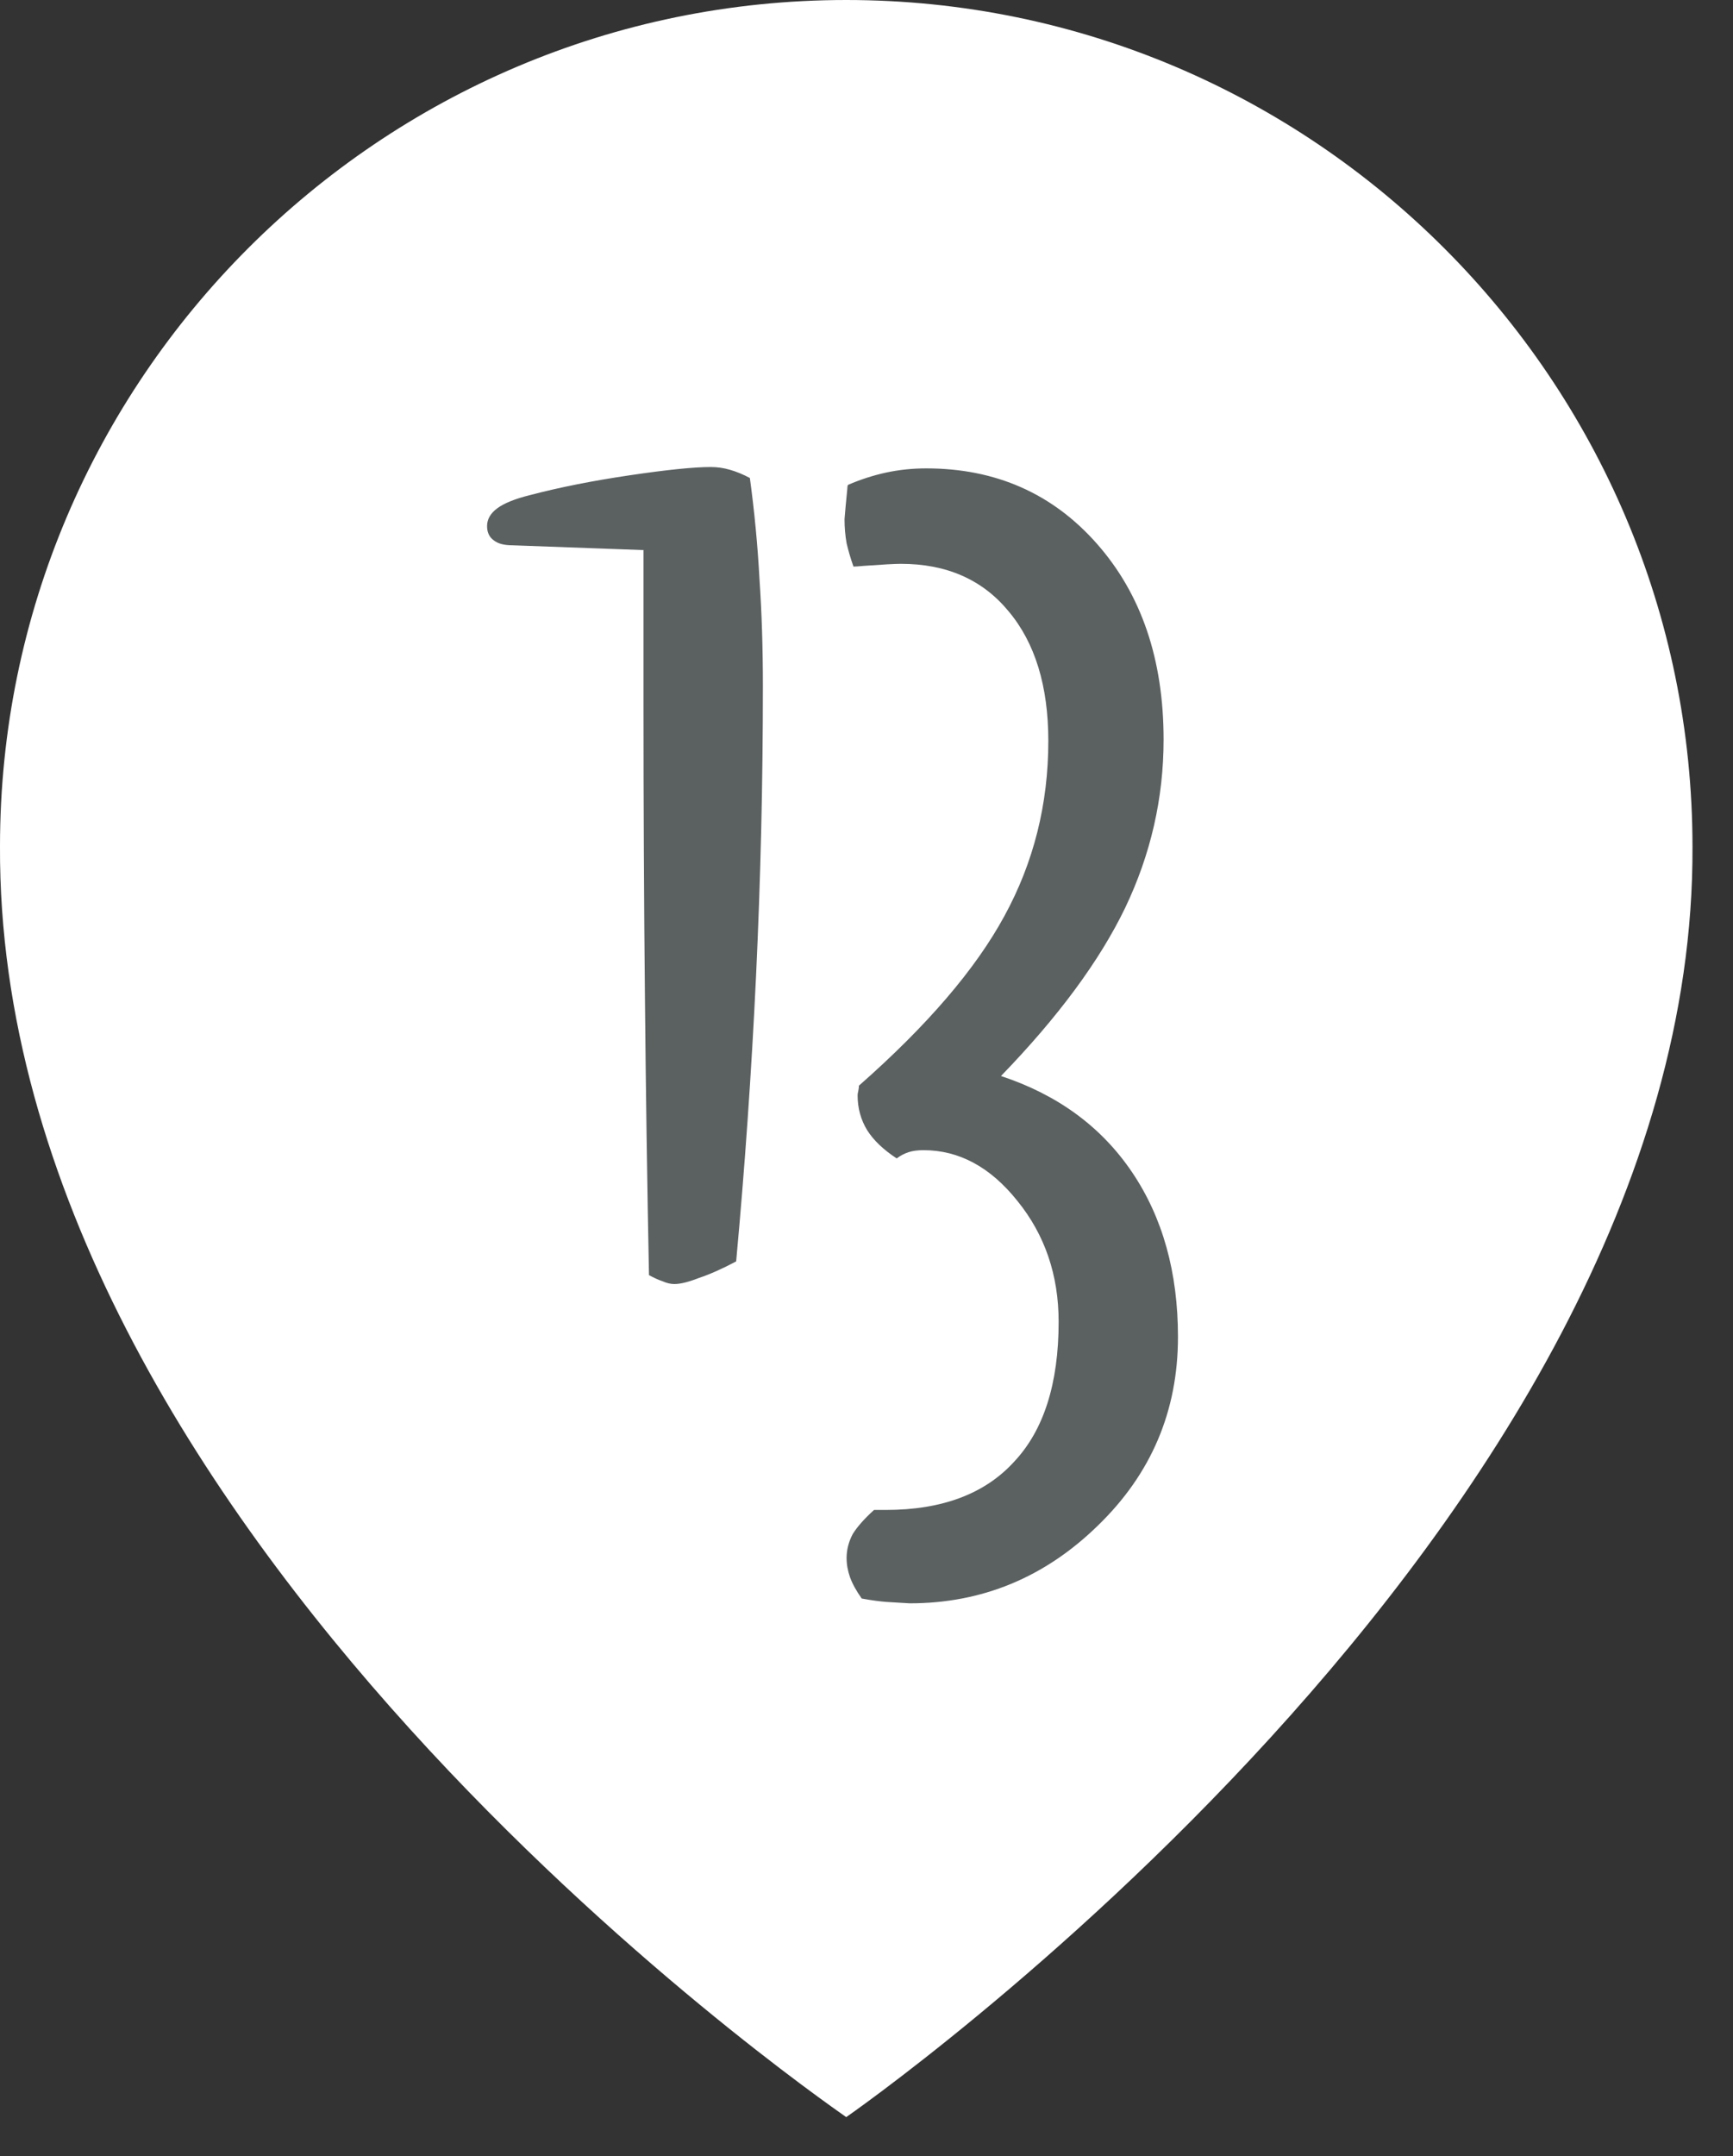
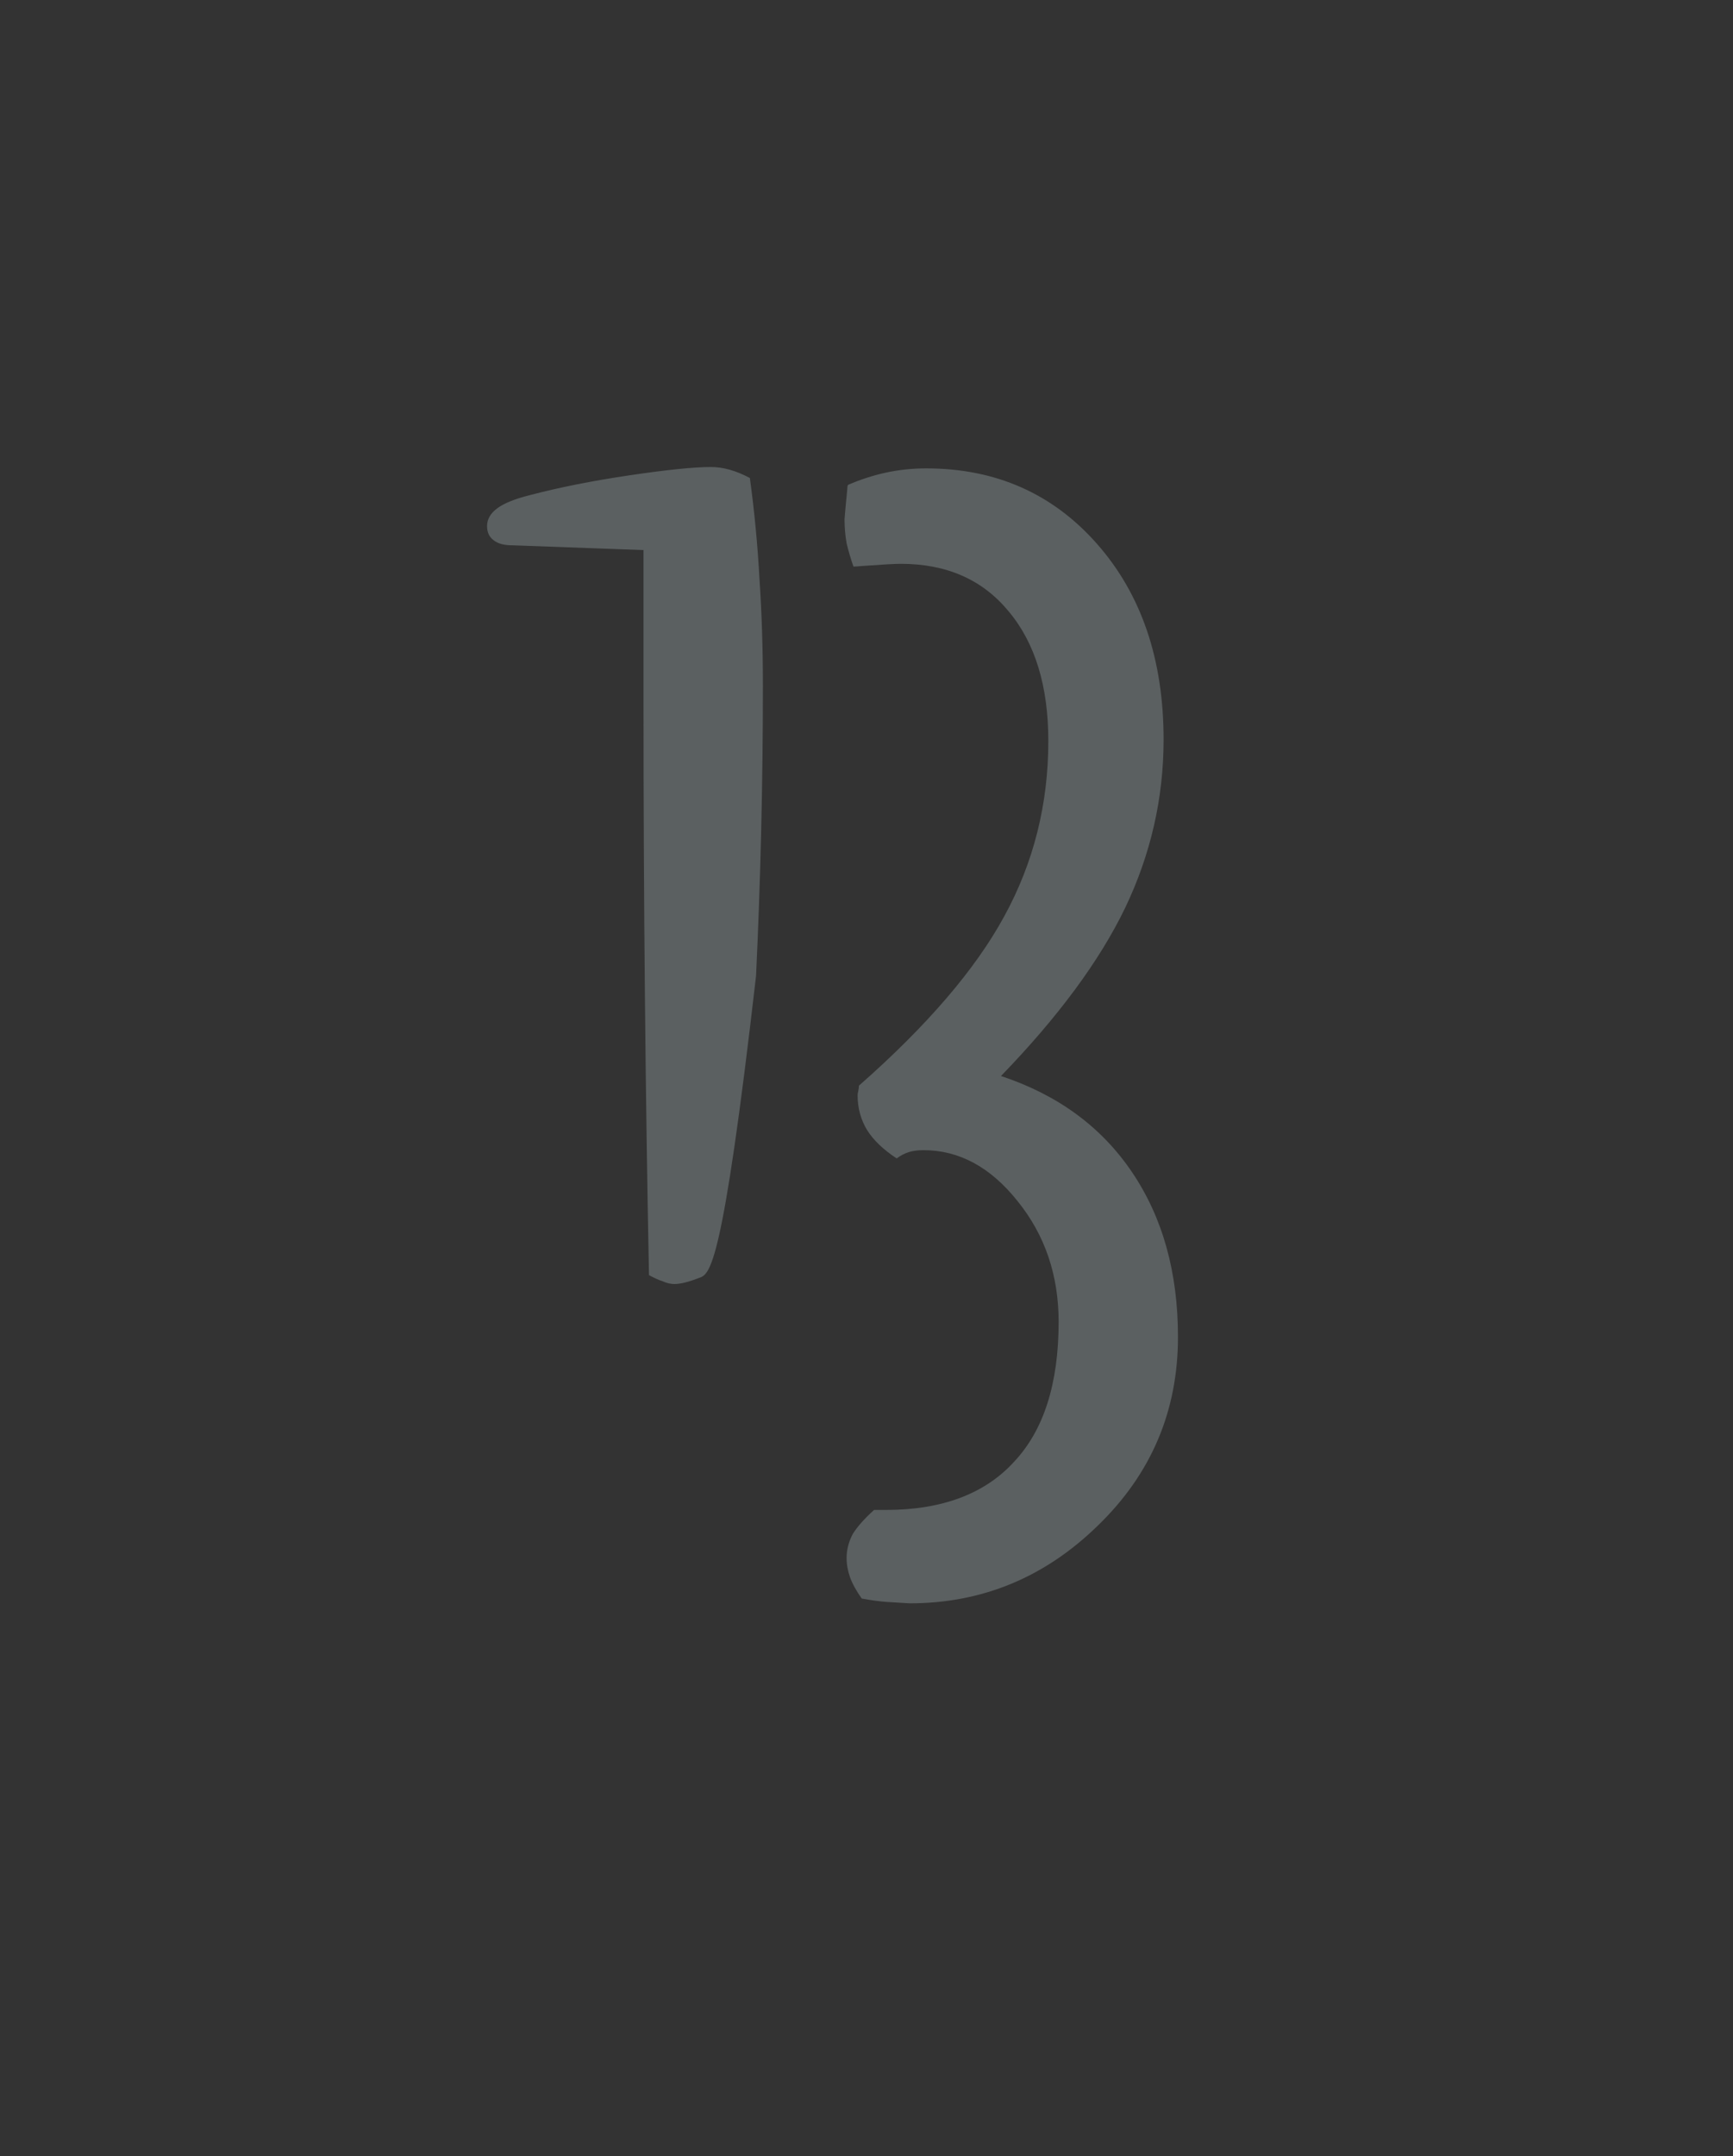
<svg xmlns="http://www.w3.org/2000/svg" width="37" height="46" viewBox="0 0 37 46" fill="none">
  <rect x="0" y="0" width="37" height="46" fill="#333333" stroke="none" />
-   <path d="M18.067 0C8.106 0 0 8.105 0 18.056C-0.065 32.612 17.381 44.681 18.067 45.169C18.067 45.169 36.2 32.612 36.135 18.067C36.135 8.105 28.029 0 18.067 0Z" fill="white" />
-   <path d="M16.01 10.198C16.107 10.911 16.176 11.629 16.215 12.352C16.264 13.074 16.288 13.836 16.288 14.637C16.288 16.697 16.239 18.758 16.142 20.818C16.044 22.879 15.902 24.91 15.717 26.912C15.424 27.068 15.16 27.186 14.926 27.264C14.701 27.352 14.525 27.395 14.398 27.395C14.32 27.395 14.237 27.376 14.149 27.337C14.062 27.308 13.964 27.264 13.856 27.205C13.817 25.242 13.788 23.25 13.769 21.229C13.749 19.207 13.739 17.142 13.739 15.032V11.736L10.941 11.634C10.766 11.634 10.634 11.6 10.546 11.531C10.448 11.463 10.399 11.36 10.399 11.224C10.399 11.077 10.473 10.95 10.619 10.843C10.766 10.735 10.995 10.643 11.308 10.565C11.942 10.398 12.655 10.257 13.446 10.14C14.237 10.023 14.813 9.964 15.175 9.964C15.312 9.964 15.448 9.983 15.585 10.023C15.722 10.062 15.863 10.12 16.01 10.198ZM18.661 32.215H18.91C20.111 32.215 21.024 31.873 21.649 31.189C22.284 30.516 22.602 29.52 22.602 28.201C22.602 27.205 22.309 26.346 21.723 25.623C21.146 24.9 20.477 24.539 19.716 24.539C19.589 24.539 19.481 24.554 19.394 24.583C19.306 24.612 19.223 24.656 19.145 24.715C18.861 24.529 18.651 24.329 18.515 24.114C18.378 23.89 18.31 23.641 18.31 23.367C18.31 23.348 18.314 23.318 18.324 23.279C18.334 23.23 18.339 23.191 18.339 23.162C19.794 21.883 20.829 20.677 21.444 19.544C22.069 18.401 22.382 17.156 22.382 15.809C22.382 14.637 22.099 13.714 21.532 13.04C20.976 12.366 20.209 12.029 19.232 12.029C19.105 12.029 18.842 12.044 18.441 12.073C18.334 12.083 18.261 12.088 18.222 12.088C18.163 11.922 18.114 11.756 18.075 11.59C18.046 11.424 18.031 11.253 18.031 11.077C18.041 10.94 18.061 10.726 18.09 10.433C18.09 10.394 18.095 10.364 18.105 10.345C18.378 10.227 18.651 10.14 18.925 10.081C19.198 10.023 19.481 9.993 19.774 9.993C21.259 9.993 22.475 10.53 23.422 11.604C24.369 12.679 24.843 14.07 24.843 15.779C24.843 17.029 24.569 18.226 24.023 19.368C23.476 20.501 22.592 21.697 21.371 22.957C22.582 23.357 23.515 24.041 24.169 25.008C24.823 25.975 25.15 27.146 25.15 28.523C25.15 30.105 24.579 31.448 23.436 32.552C22.304 33.655 20.966 34.207 19.423 34.207C19.257 34.197 19.096 34.188 18.939 34.178C18.793 34.168 18.612 34.144 18.398 34.105C18.28 33.938 18.197 33.787 18.148 33.65C18.1 33.514 18.075 33.377 18.075 33.24C18.075 33.065 18.119 32.894 18.207 32.727C18.305 32.571 18.456 32.4 18.661 32.215Z" fill="#5B6061" />
+   <path d="M16.01 10.198C16.107 10.911 16.176 11.629 16.215 12.352C16.264 13.074 16.288 13.836 16.288 14.637C16.288 16.697 16.239 18.758 16.142 20.818C15.424 27.068 15.16 27.186 14.926 27.264C14.701 27.352 14.525 27.395 14.398 27.395C14.32 27.395 14.237 27.376 14.149 27.337C14.062 27.308 13.964 27.264 13.856 27.205C13.817 25.242 13.788 23.25 13.769 21.229C13.749 19.207 13.739 17.142 13.739 15.032V11.736L10.941 11.634C10.766 11.634 10.634 11.6 10.546 11.531C10.448 11.463 10.399 11.36 10.399 11.224C10.399 11.077 10.473 10.95 10.619 10.843C10.766 10.735 10.995 10.643 11.308 10.565C11.942 10.398 12.655 10.257 13.446 10.14C14.237 10.023 14.813 9.964 15.175 9.964C15.312 9.964 15.448 9.983 15.585 10.023C15.722 10.062 15.863 10.12 16.01 10.198ZM18.661 32.215H18.91C20.111 32.215 21.024 31.873 21.649 31.189C22.284 30.516 22.602 29.52 22.602 28.201C22.602 27.205 22.309 26.346 21.723 25.623C21.146 24.9 20.477 24.539 19.716 24.539C19.589 24.539 19.481 24.554 19.394 24.583C19.306 24.612 19.223 24.656 19.145 24.715C18.861 24.529 18.651 24.329 18.515 24.114C18.378 23.89 18.31 23.641 18.31 23.367C18.31 23.348 18.314 23.318 18.324 23.279C18.334 23.23 18.339 23.191 18.339 23.162C19.794 21.883 20.829 20.677 21.444 19.544C22.069 18.401 22.382 17.156 22.382 15.809C22.382 14.637 22.099 13.714 21.532 13.04C20.976 12.366 20.209 12.029 19.232 12.029C19.105 12.029 18.842 12.044 18.441 12.073C18.334 12.083 18.261 12.088 18.222 12.088C18.163 11.922 18.114 11.756 18.075 11.59C18.046 11.424 18.031 11.253 18.031 11.077C18.041 10.94 18.061 10.726 18.09 10.433C18.09 10.394 18.095 10.364 18.105 10.345C18.378 10.227 18.651 10.14 18.925 10.081C19.198 10.023 19.481 9.993 19.774 9.993C21.259 9.993 22.475 10.53 23.422 11.604C24.369 12.679 24.843 14.07 24.843 15.779C24.843 17.029 24.569 18.226 24.023 19.368C23.476 20.501 22.592 21.697 21.371 22.957C22.582 23.357 23.515 24.041 24.169 25.008C24.823 25.975 25.15 27.146 25.15 28.523C25.15 30.105 24.579 31.448 23.436 32.552C22.304 33.655 20.966 34.207 19.423 34.207C19.257 34.197 19.096 34.188 18.939 34.178C18.793 34.168 18.612 34.144 18.398 34.105C18.28 33.938 18.197 33.787 18.148 33.65C18.1 33.514 18.075 33.377 18.075 33.24C18.075 33.065 18.119 32.894 18.207 32.727C18.305 32.571 18.456 32.4 18.661 32.215Z" fill="#5B6061" />
</svg>